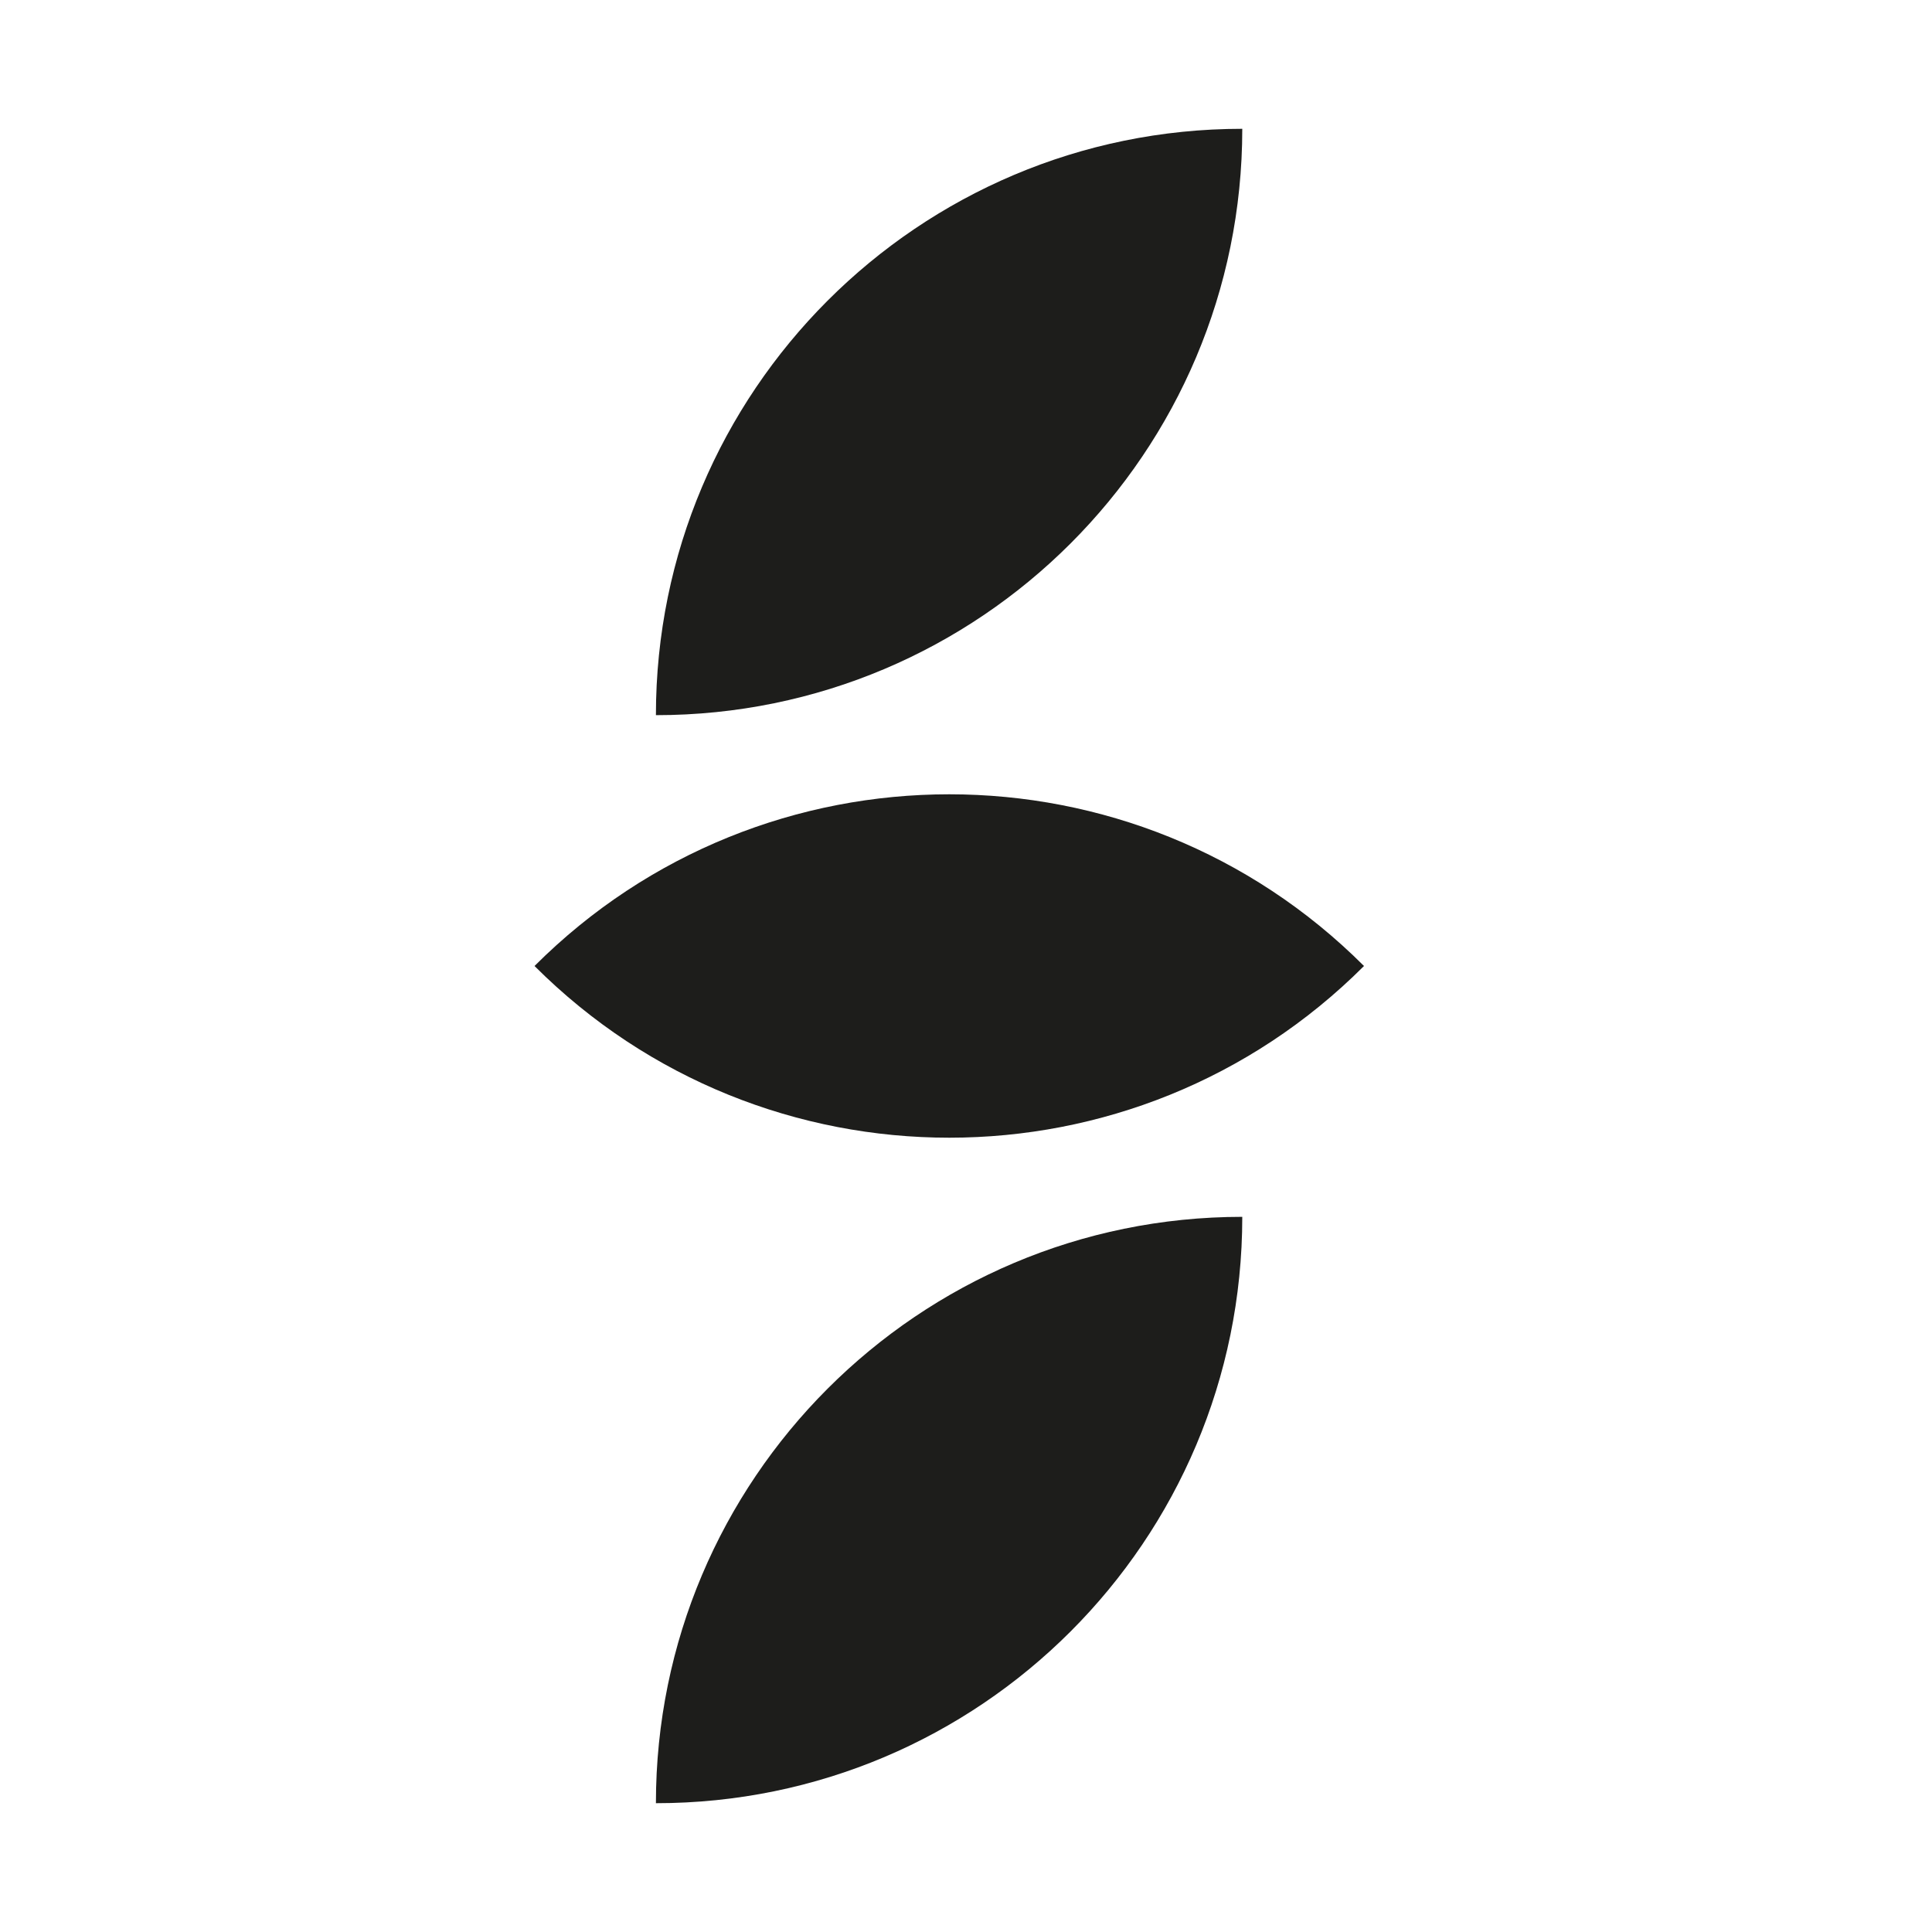
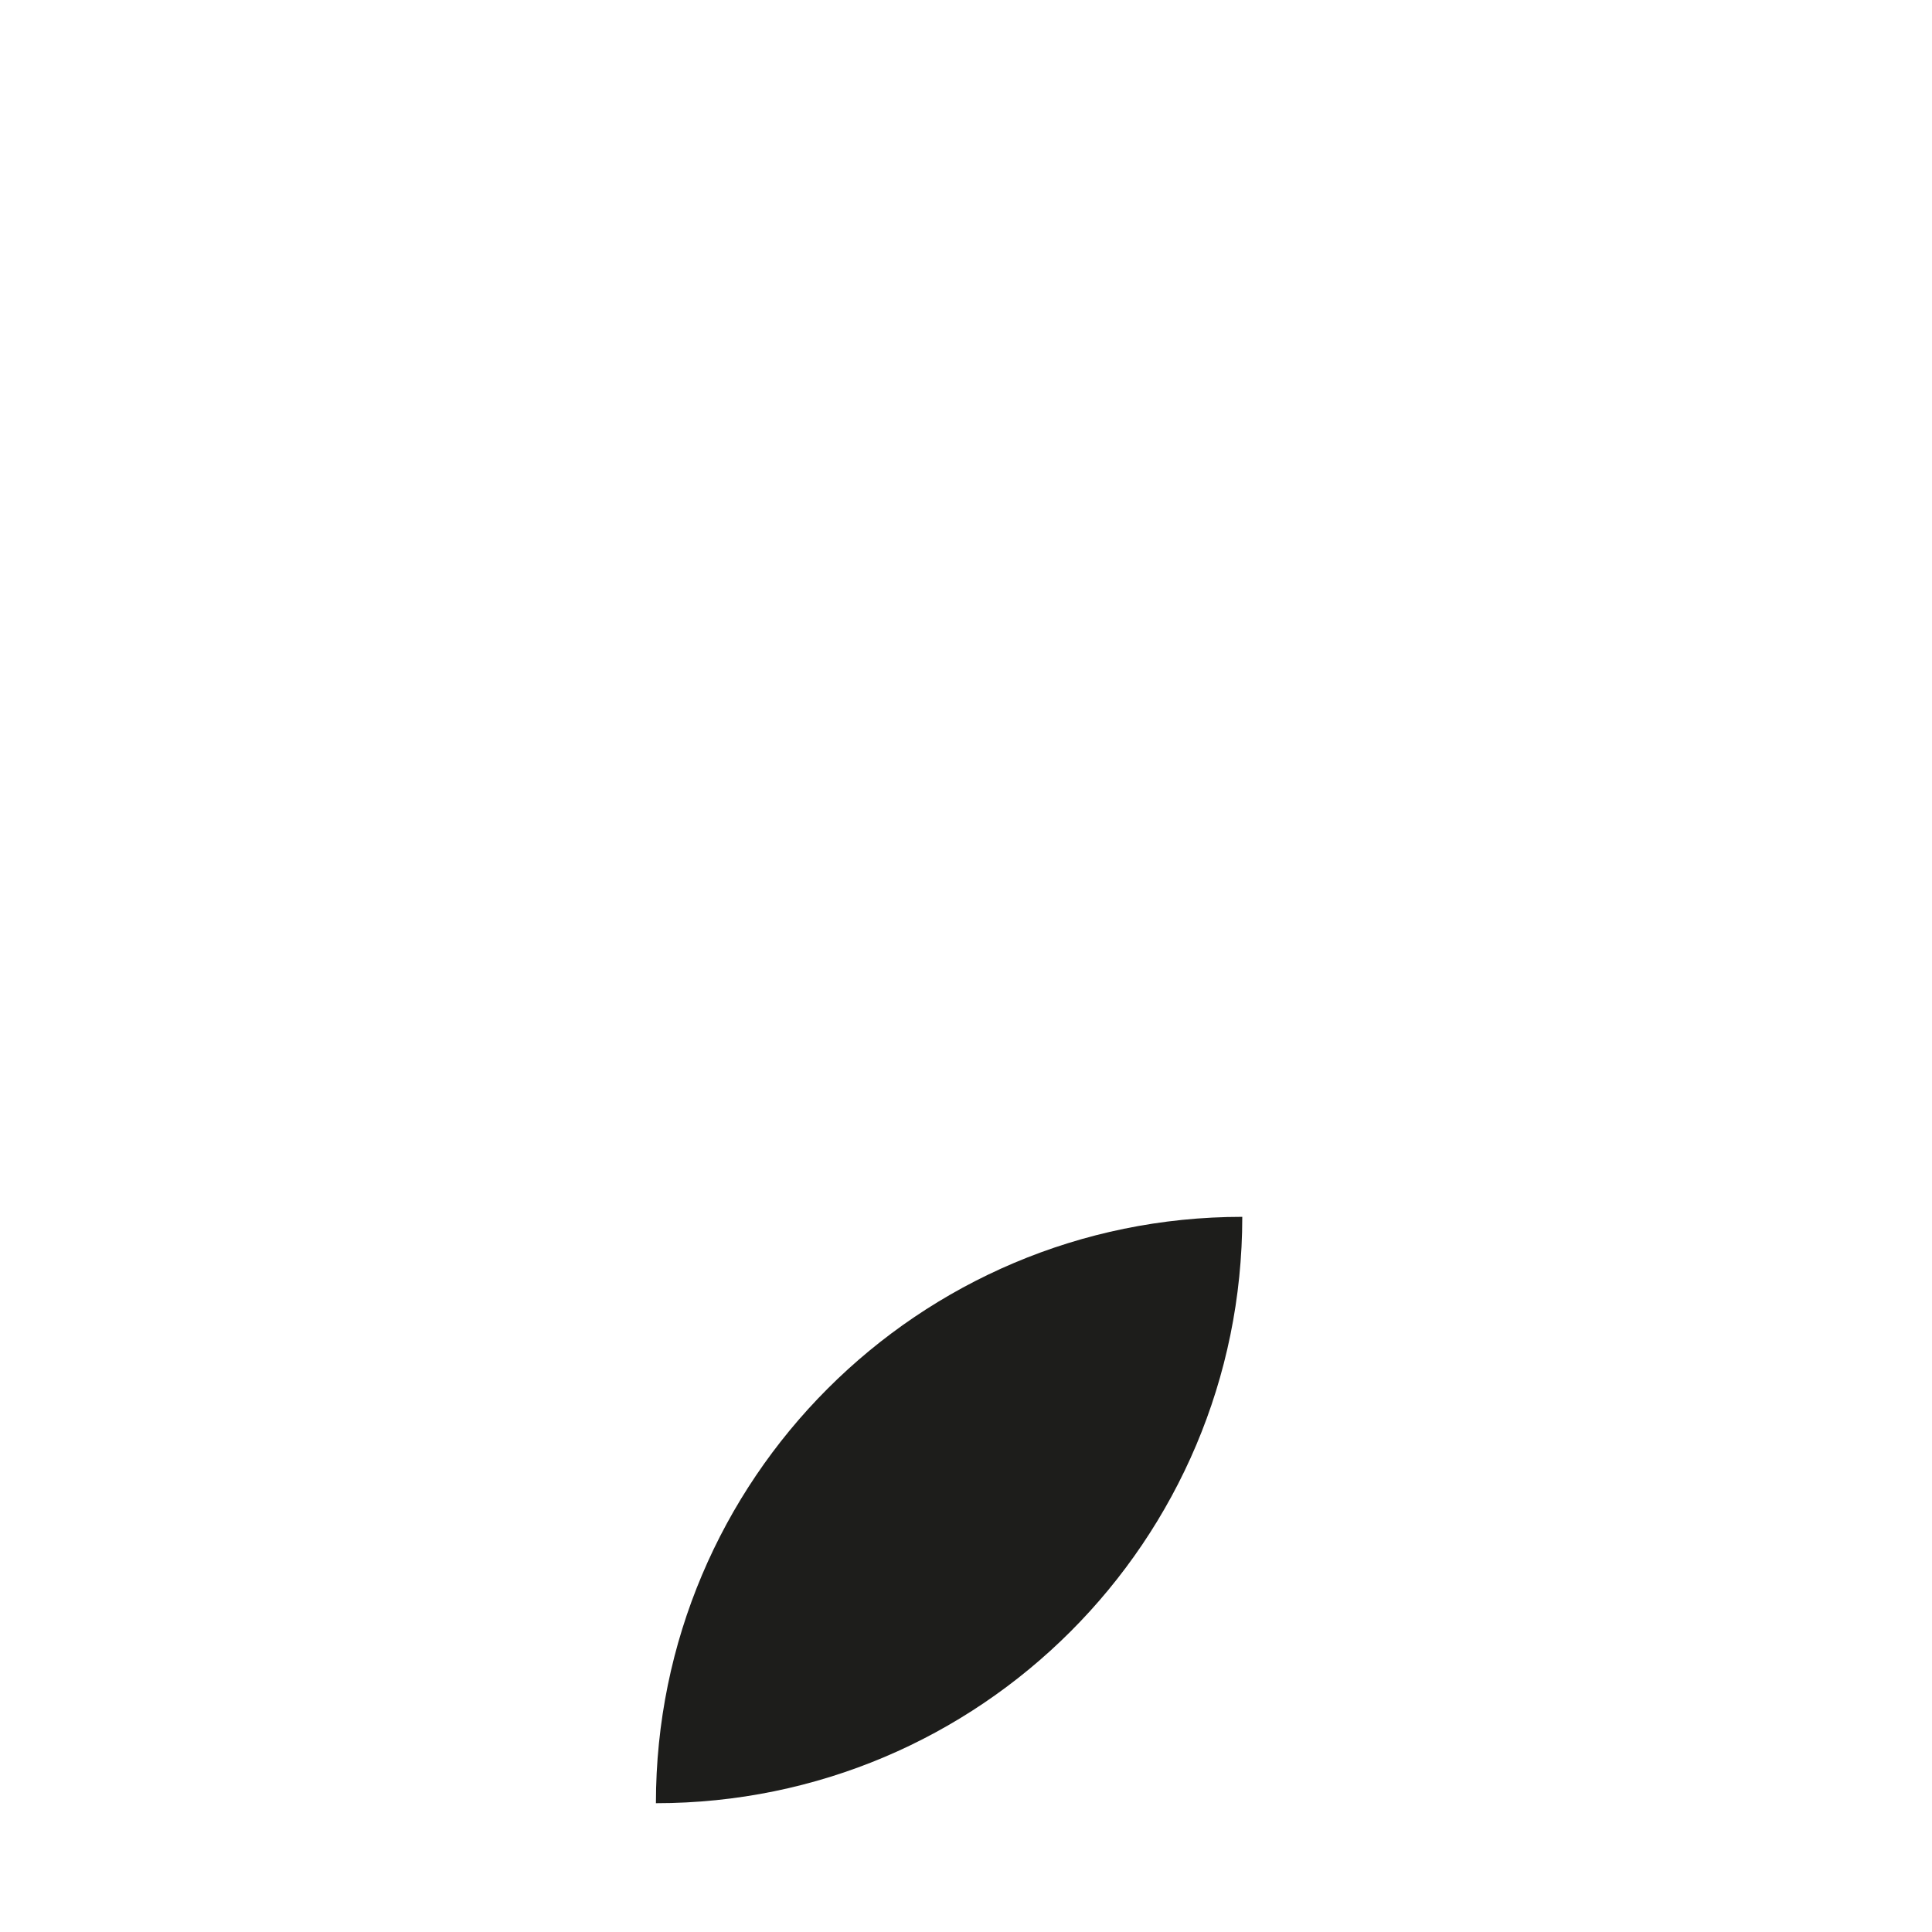
<svg xmlns="http://www.w3.org/2000/svg" version="1.1" viewBox="0 0 60 60">
  <defs>
    <style>
      .cls-1 {
        fill: #1d1d1b;
      }
    </style>
  </defs>
  <g>
    <g id="Livello_1">
-       <path class="cls-1" d="M20.37,22.21c10.06,0,18.21-8.15,18.21-18.21-10.06,0-18.21,8.16-18.21,18.21" />
      <path class="cls-1" d="M20.37,56c10.06,0,18.21-8.15,18.21-18.21-10.06,0-18.21,8.16-18.21,18.21" />
-       <path class="cls-1" d="M42.36,30c-7.11,7.11-18.65,7.11-25.76,0,7.11-7.11,18.65-7.11,25.76,0" />
    </g>
  </g>
</svg>